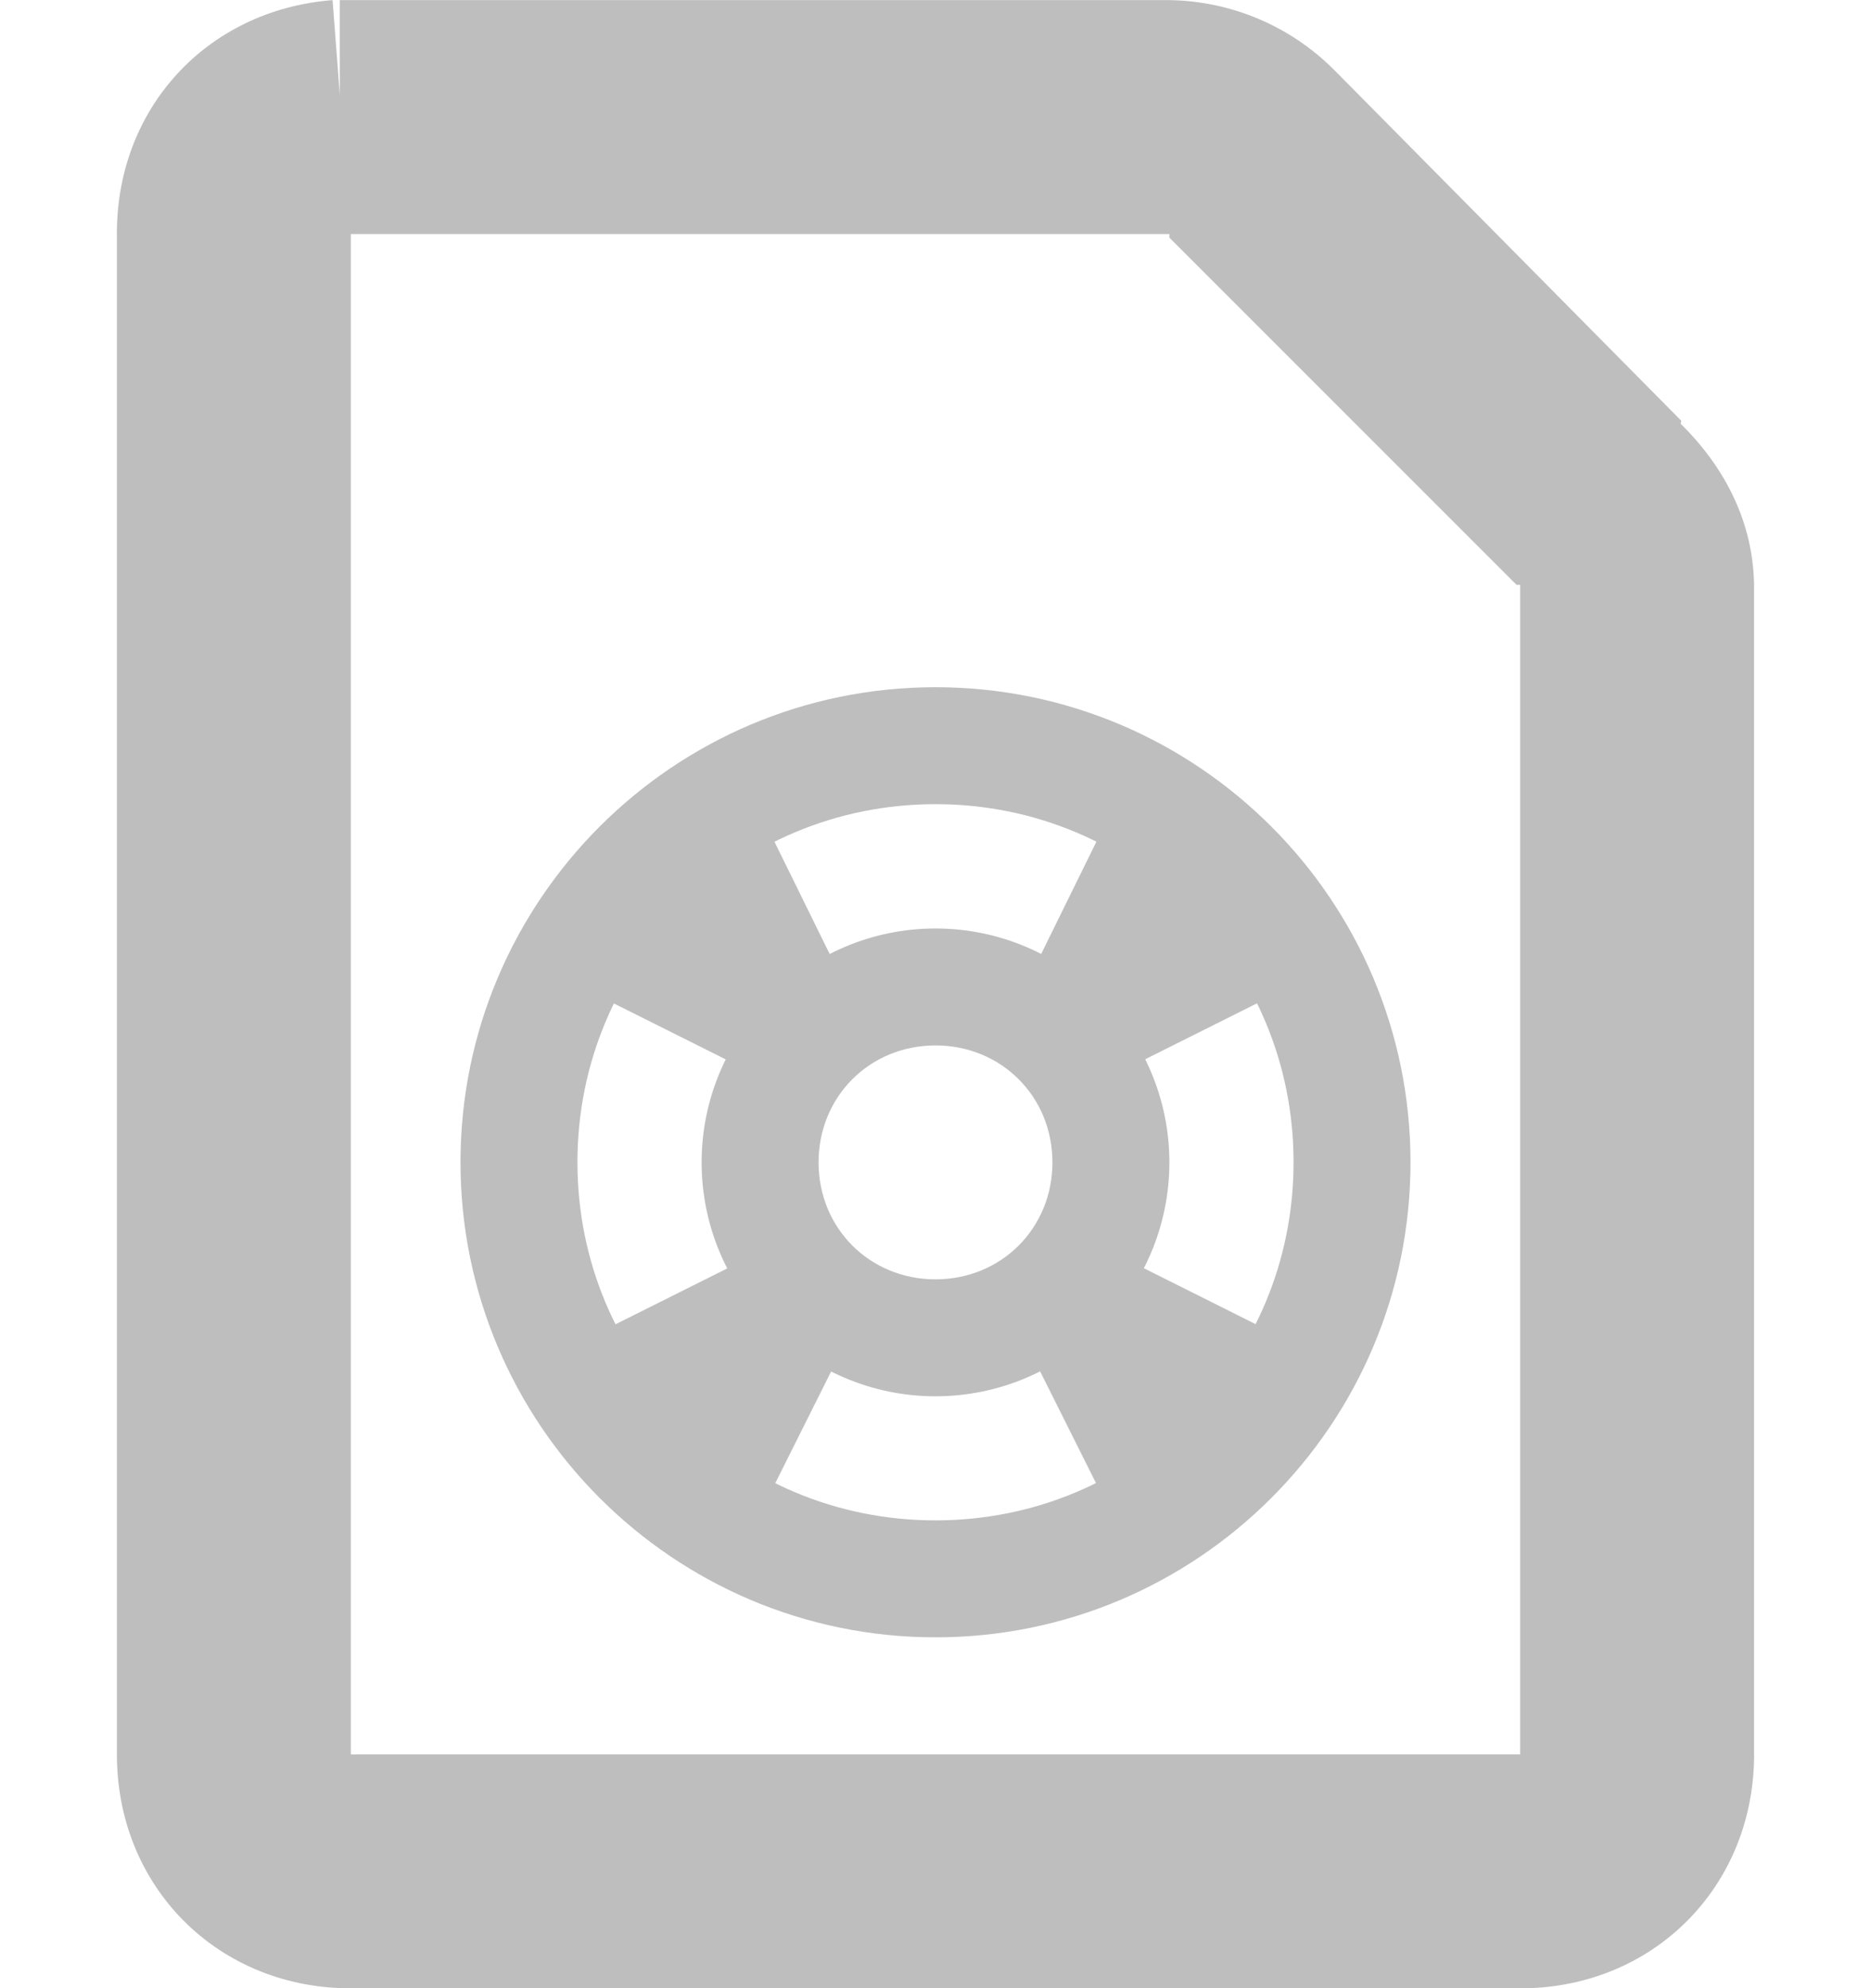
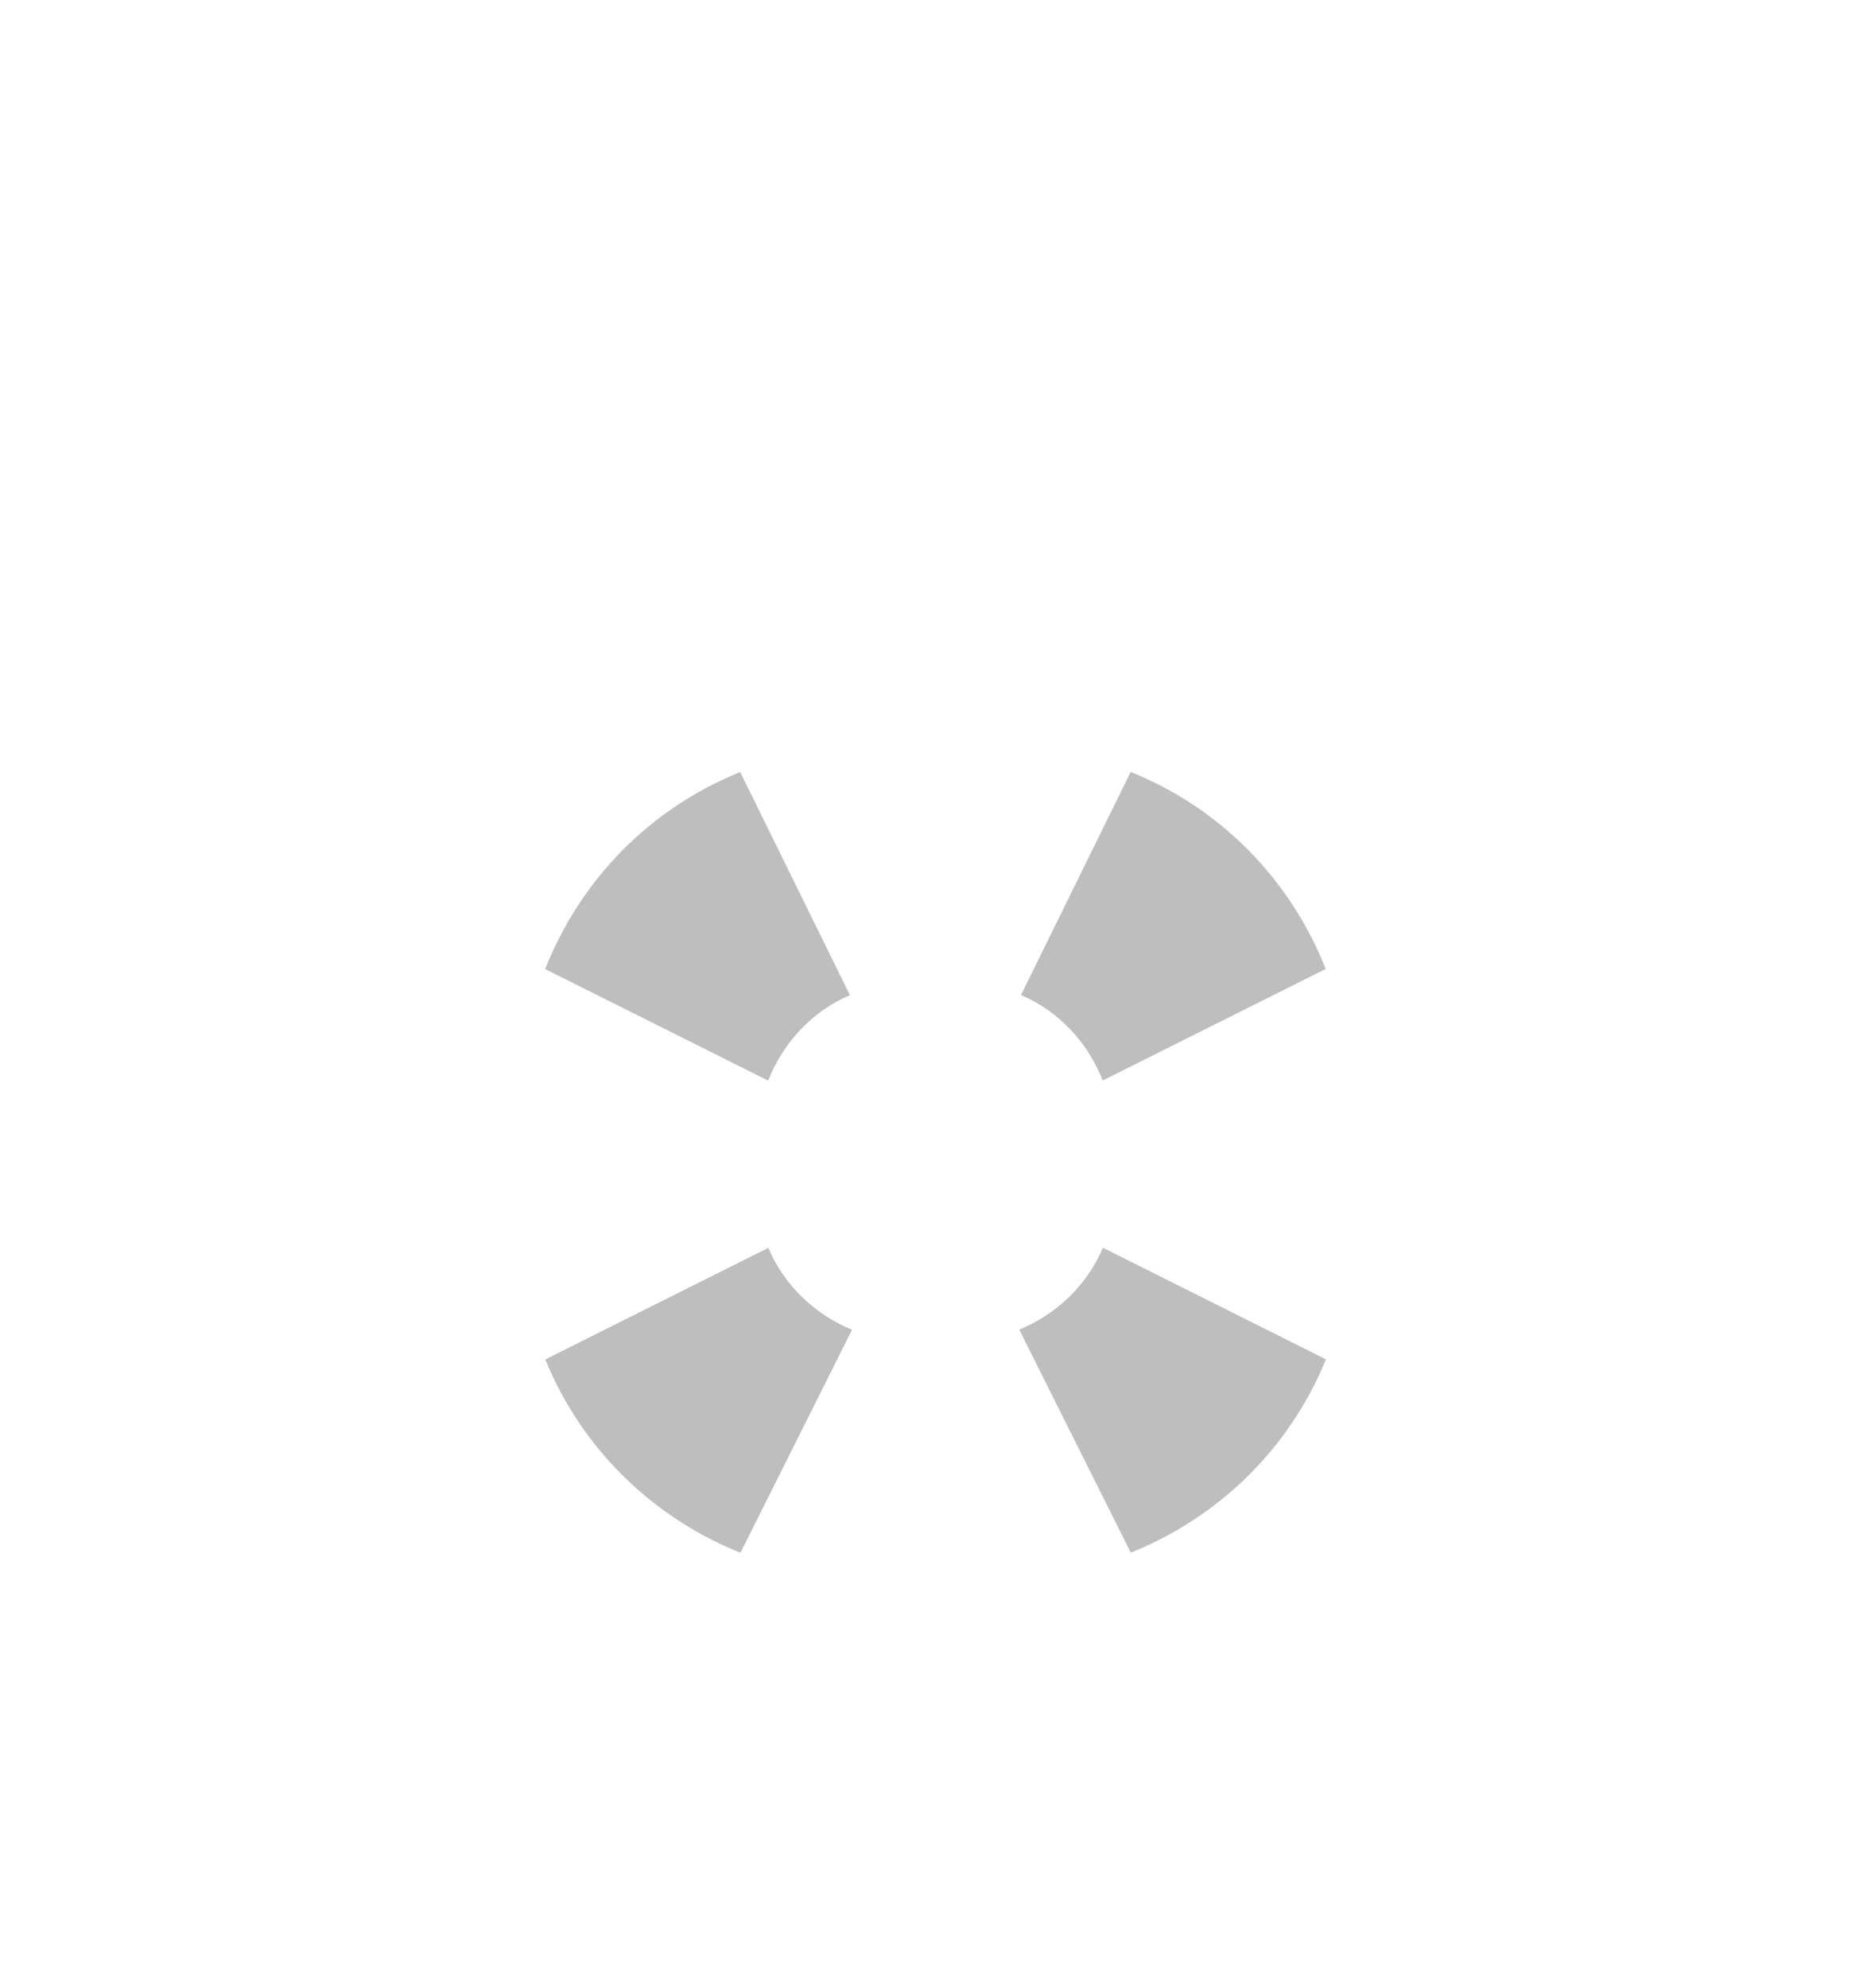
<svg xmlns="http://www.w3.org/2000/svg" xmlns:ns1="http://sodipodi.sourceforge.net/DTD/sodipodi-0.dtd" xmlns:ns2="http://www.inkscape.org/namespaces/inkscape" ns1:docname="help-contents-symbolic.svg" ns2:export-filename="/home/sam/dev/RESOURCES/gnome-icon-theme-symbolic/src/gnome-stencils.png" ns2:export-xdpi="90" ns2:export-ydpi="90" height="17.001" id="svg7384" version="1.1" ns2:version="0.48.5 r10040" width="16">
  <ns1:namedview ns2:bbox-nodes="false" ns2:bbox-paths="true" bordercolor="#666666" borderopacity="1" ns2:current-layer="layer11" ns2:cx="29.89235" ns2:cy="5.1400657" gridtolerance="10" ns2:guide-bbox="true" guidetolerance="10" id="namedview88" ns2:object-nodes="false" ns2:object-paths="false" objecttolerance="10" pagecolor="#3a3b39" ns2:pageopacity="1" ns2:pageshadow="2" showborder="false" showgrid="false" showguides="true" ns2:snap-bbox="true" ns2:snap-bbox-midpoints="false" ns2:snap-global="true" ns2:snap-grids="true" ns2:snap-nodes="true" ns2:snap-others="false" ns2:snap-to-guides="true" ns2:window-height="1375" ns2:window-maximized="1" ns2:window-width="2560" ns2:window-x="0" ns2:window-y="27" ns2:zoom="1">
    <ns2:grid dotted="false" empspacing="2" enabled="true" id="grid4866" originx="138px" originy="453px" snapvisiblegridlinesonly="true" spacingx="1px" spacingy="1px" type="xygrid" visible="true" />
  </ns1:namedview>
  <title id="title9167">Gnome Symbolic Icon Theme</title>
  <defs id="defs7386" />
  <g ns2:groupmode="layer" id="layer9" ns2:label="status" style="display:inline" transform="translate(-103,-668.999)" />
  <g ns2:groupmode="layer" id="layer10" ns2:label="devices" style="display:inline" transform="translate(-103,-668.999)" />
  <g ns2:groupmode="layer" id="layer11" ns2:label="apps" transform="translate(-103,-668.999)">
-     <path ns2:connector-curvature="0" d="m 105.844,669 c -1.086,0.085 -1.863,0.943 -1.844,2.031 l 0,12.938 c -0.017,1.16 0.871,2.048 2.031,2.031 l 9.938,0 c 1.16,0.017 2.048,-0.872 2.031,-2.031 L 118,674 c -0.008,-0.533 -0.246,-1.001 -0.625,-1.375 -0.007,-0.007 0.007,-0.024 0,-0.031 l -2.938,-2.969 c -0.01,-0.01 -0.021,-0.021 -0.031,-0.031 C 114.033,669.221 113.529,669.008 113,669 l -6.938,0 c -0.011,-3.3e-4 -0.021,2e-4 -0.031,0 -0.031,-6e-4 -0.062,-6e-4 -0.094,0 -0.011,2e-4 -0.021,-3.3e-4 -0.031,0 l 0,0.812 -0.062,-0.812 z m 0.156,2 0.031,0 6.938,0 0.031,0 0,0.031 2.969,2.969 0.031,0 0,0.031 0,9.938 0,0.031 -0.031,0 -9.938,0 -0.031,0 0,-0.031 0,-12.938 0,-0.031 z" id="path27838" style="font-size:medium;font-style:normal;font-variant:normal;font-weight:normal;font-stretch:normal;text-indent:0;text-align:start;text-decoration:none;line-height:normal;letter-spacing:normal;word-spacing:normal;text-transform:none;direction:ltr;block-progression:tb;writing-mode:lr-tb;text-anchor:start;baseline-shift:baseline;color:#bebebe;fill:#bebebe;fill-opacity:1;stroke:none;stroke-width:2;marker:none;visibility:visible;display:inline;overflow:visible;enable-background:accumulate;font-family:Sans;-inkscape-font-specification:Sans" />
-     <path ns2:connector-curvature="0" d="m 111,674.875 c -2.241,0 -4.062,1.822 -4.062,4.062 0,2.241 1.822,4.062 4.062,4.062 2.241,0 4.062,-1.822 4.062,-4.062 0,-2.241 -1.822,-4.062 -4.062,-4.062 z m 0,1 c 1.704,0 3.062,1.358 3.062,3.062 0,1.704 -1.358,3.062 -3.062,3.062 -1.704,0 -3.062,-1.358 -3.062,-3.062 0,-1.704 1.358,-3.062 3.062,-3.062 z" id="rect11749-5-0-3-8" style="font-size:medium;font-style:normal;font-variant:normal;font-weight:normal;font-stretch:normal;text-indent:0;text-align:start;text-decoration:none;line-height:normal;letter-spacing:normal;word-spacing:normal;text-transform:none;direction:ltr;block-progression:tb;writing-mode:lr-tb;text-anchor:start;baseline-shift:baseline;color:#bebebe;fill:#bebebe;fill-opacity:1;stroke:none;stroke-width:1;marker:none;visibility:visible;display:inline;overflow:visible;enable-background:accumulate;font-family:Sans;-inkscape-font-specification:Sans" />
-     <path ns2:connector-curvature="0" d="m 111,676.938 c -1.099,0 -2,0.901 -2,2 0,1.099 0.901,2 2,2 1.099,0 2,-0.901 2,-2 0,-1.099 -0.901,-2 -2,-2 z m 0,1 c 0.563,0 1,0.437 1,1 0,0.563 -0.437,1 -1,1 -0.563,0 -1,-0.437 -1,-1 0,-0.563 0.437,-1 1,-1 z" id="rect11749-5-0-3-3-0" style="font-size:medium;font-style:normal;font-variant:normal;font-weight:normal;font-stretch:normal;text-indent:0;text-align:start;text-decoration:none;line-height:normal;letter-spacing:normal;word-spacing:normal;text-transform:none;direction:ltr;block-progression:tb;writing-mode:lr-tb;text-anchor:start;baseline-shift:baseline;color:#bebebe;fill:#bebebe;fill-opacity:1;stroke:none;stroke-width:1;marker:none;visibility:visible;display:inline;overflow:visible;enable-background:accumulate;font-family:Sans;-inkscape-font-specification:Sans" />
    <path ns2:connector-curvature="0" d="m 109.331,675.6 c -0.768,0.309 -1.364,0.915 -1.669,1.685 l 1.907,0.954 c 0.128,-0.326 0.378,-0.595 0.699,-0.731 l -0.938,-1.907 z m 3.338,0 -0.938,1.907 c 0.322,0.136 0.571,0.405 0.699,0.731 l 1.907,-0.954 c -0.305,-0.77 -0.901,-1.376 -1.669,-1.685 z m -3.099,4.069 -1.907,0.954 c 0.309,0.757 0.91,1.348 1.669,1.653 l 0.954,-1.907 c -0.319,-0.13 -0.582,-0.383 -0.715,-0.699 z m 2.861,0 c -0.134,0.317 -0.396,0.569 -0.715,0.699 l 0.954,1.907 c 0.759,-0.305 1.36,-0.896 1.669,-1.653 l -1.907,-0.954 z" id="path4624-6" style="fill:#bebebe;fill-opacity:1;stroke:none" />
  </g>
  <g ns2:groupmode="layer" id="layer13" ns2:label="places" style="display:inline" transform="translate(-103,-668.999)" />
  <g ns2:groupmode="layer" id="layer14" ns2:label="mimetypes" transform="translate(-103,-668.999)" />
  <g ns2:groupmode="layer" id="layer15" ns2:label="emblems" style="display:inline" transform="translate(-103,-668.999)" />
  <g ns2:groupmode="layer" id="g71291" ns2:label="emotes" style="display:inline" transform="translate(-103,-668.999)" />
  <g ns2:groupmode="layer" id="g4953" ns2:label="categories" style="display:inline" transform="translate(-103,-668.999)" />
  <g ns2:groupmode="layer" id="layer12" ns2:label="actions" style="display:inline" transform="translate(-103,-668.999)" />
</svg>